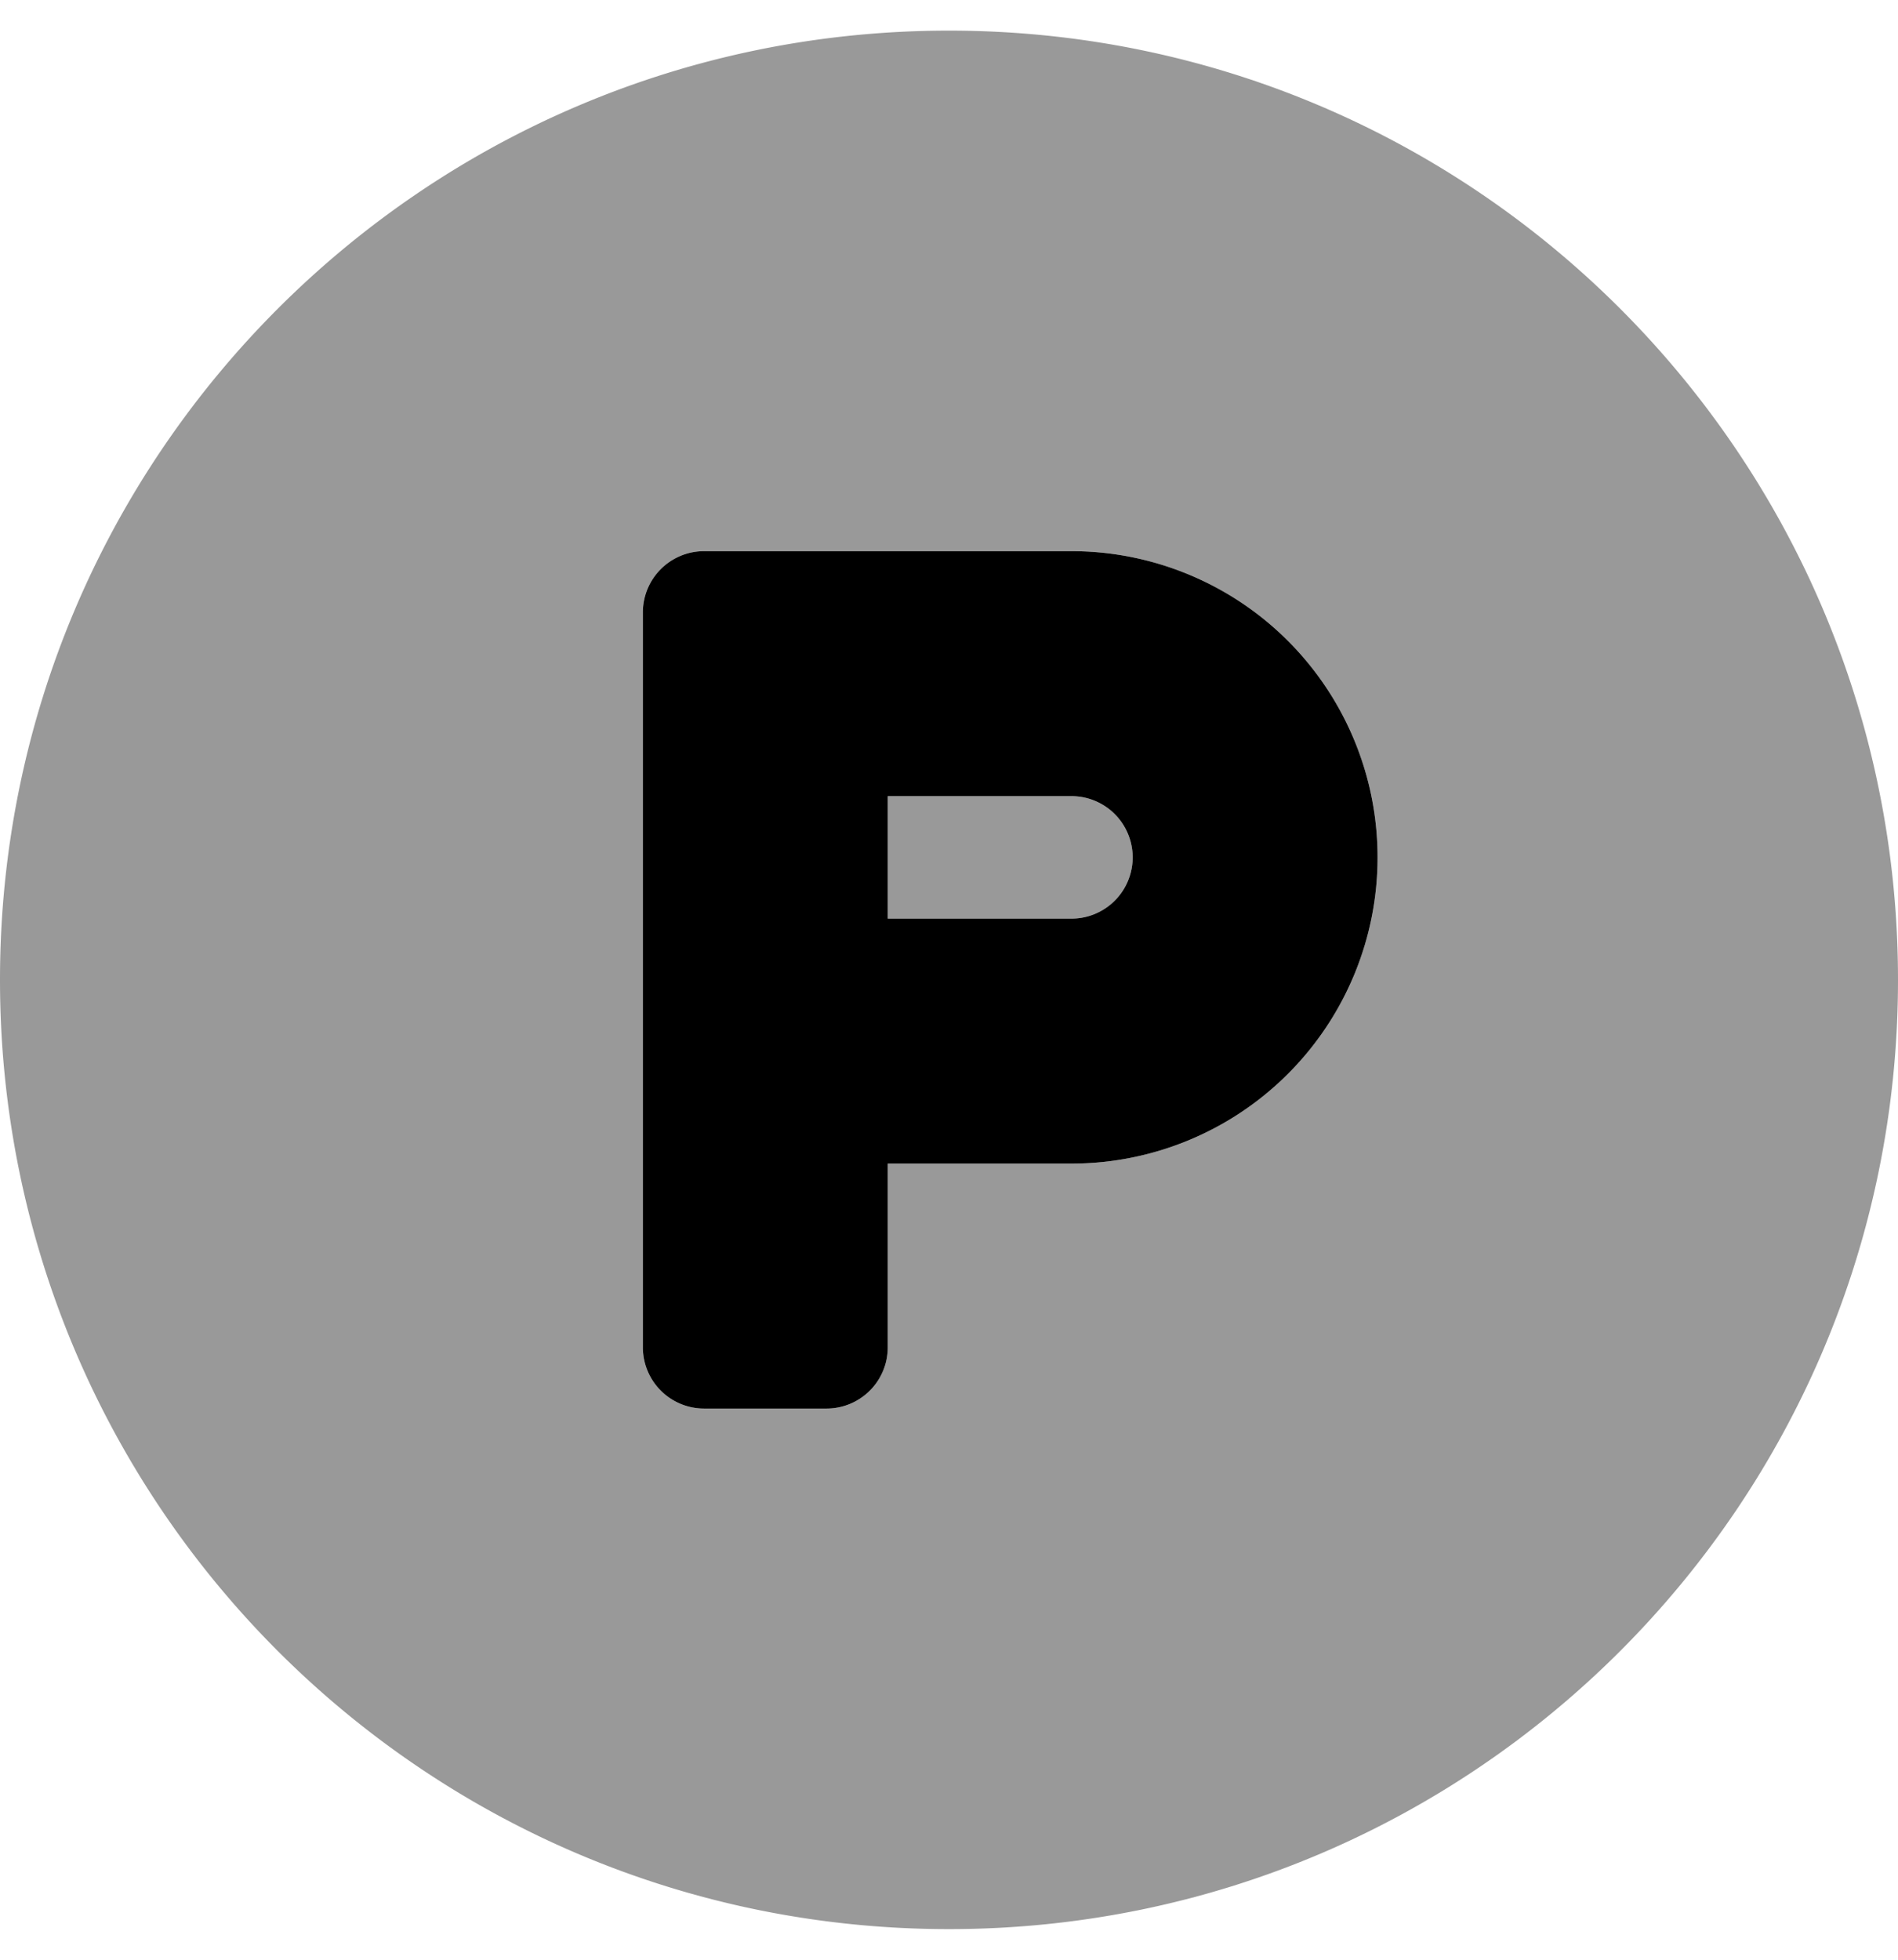
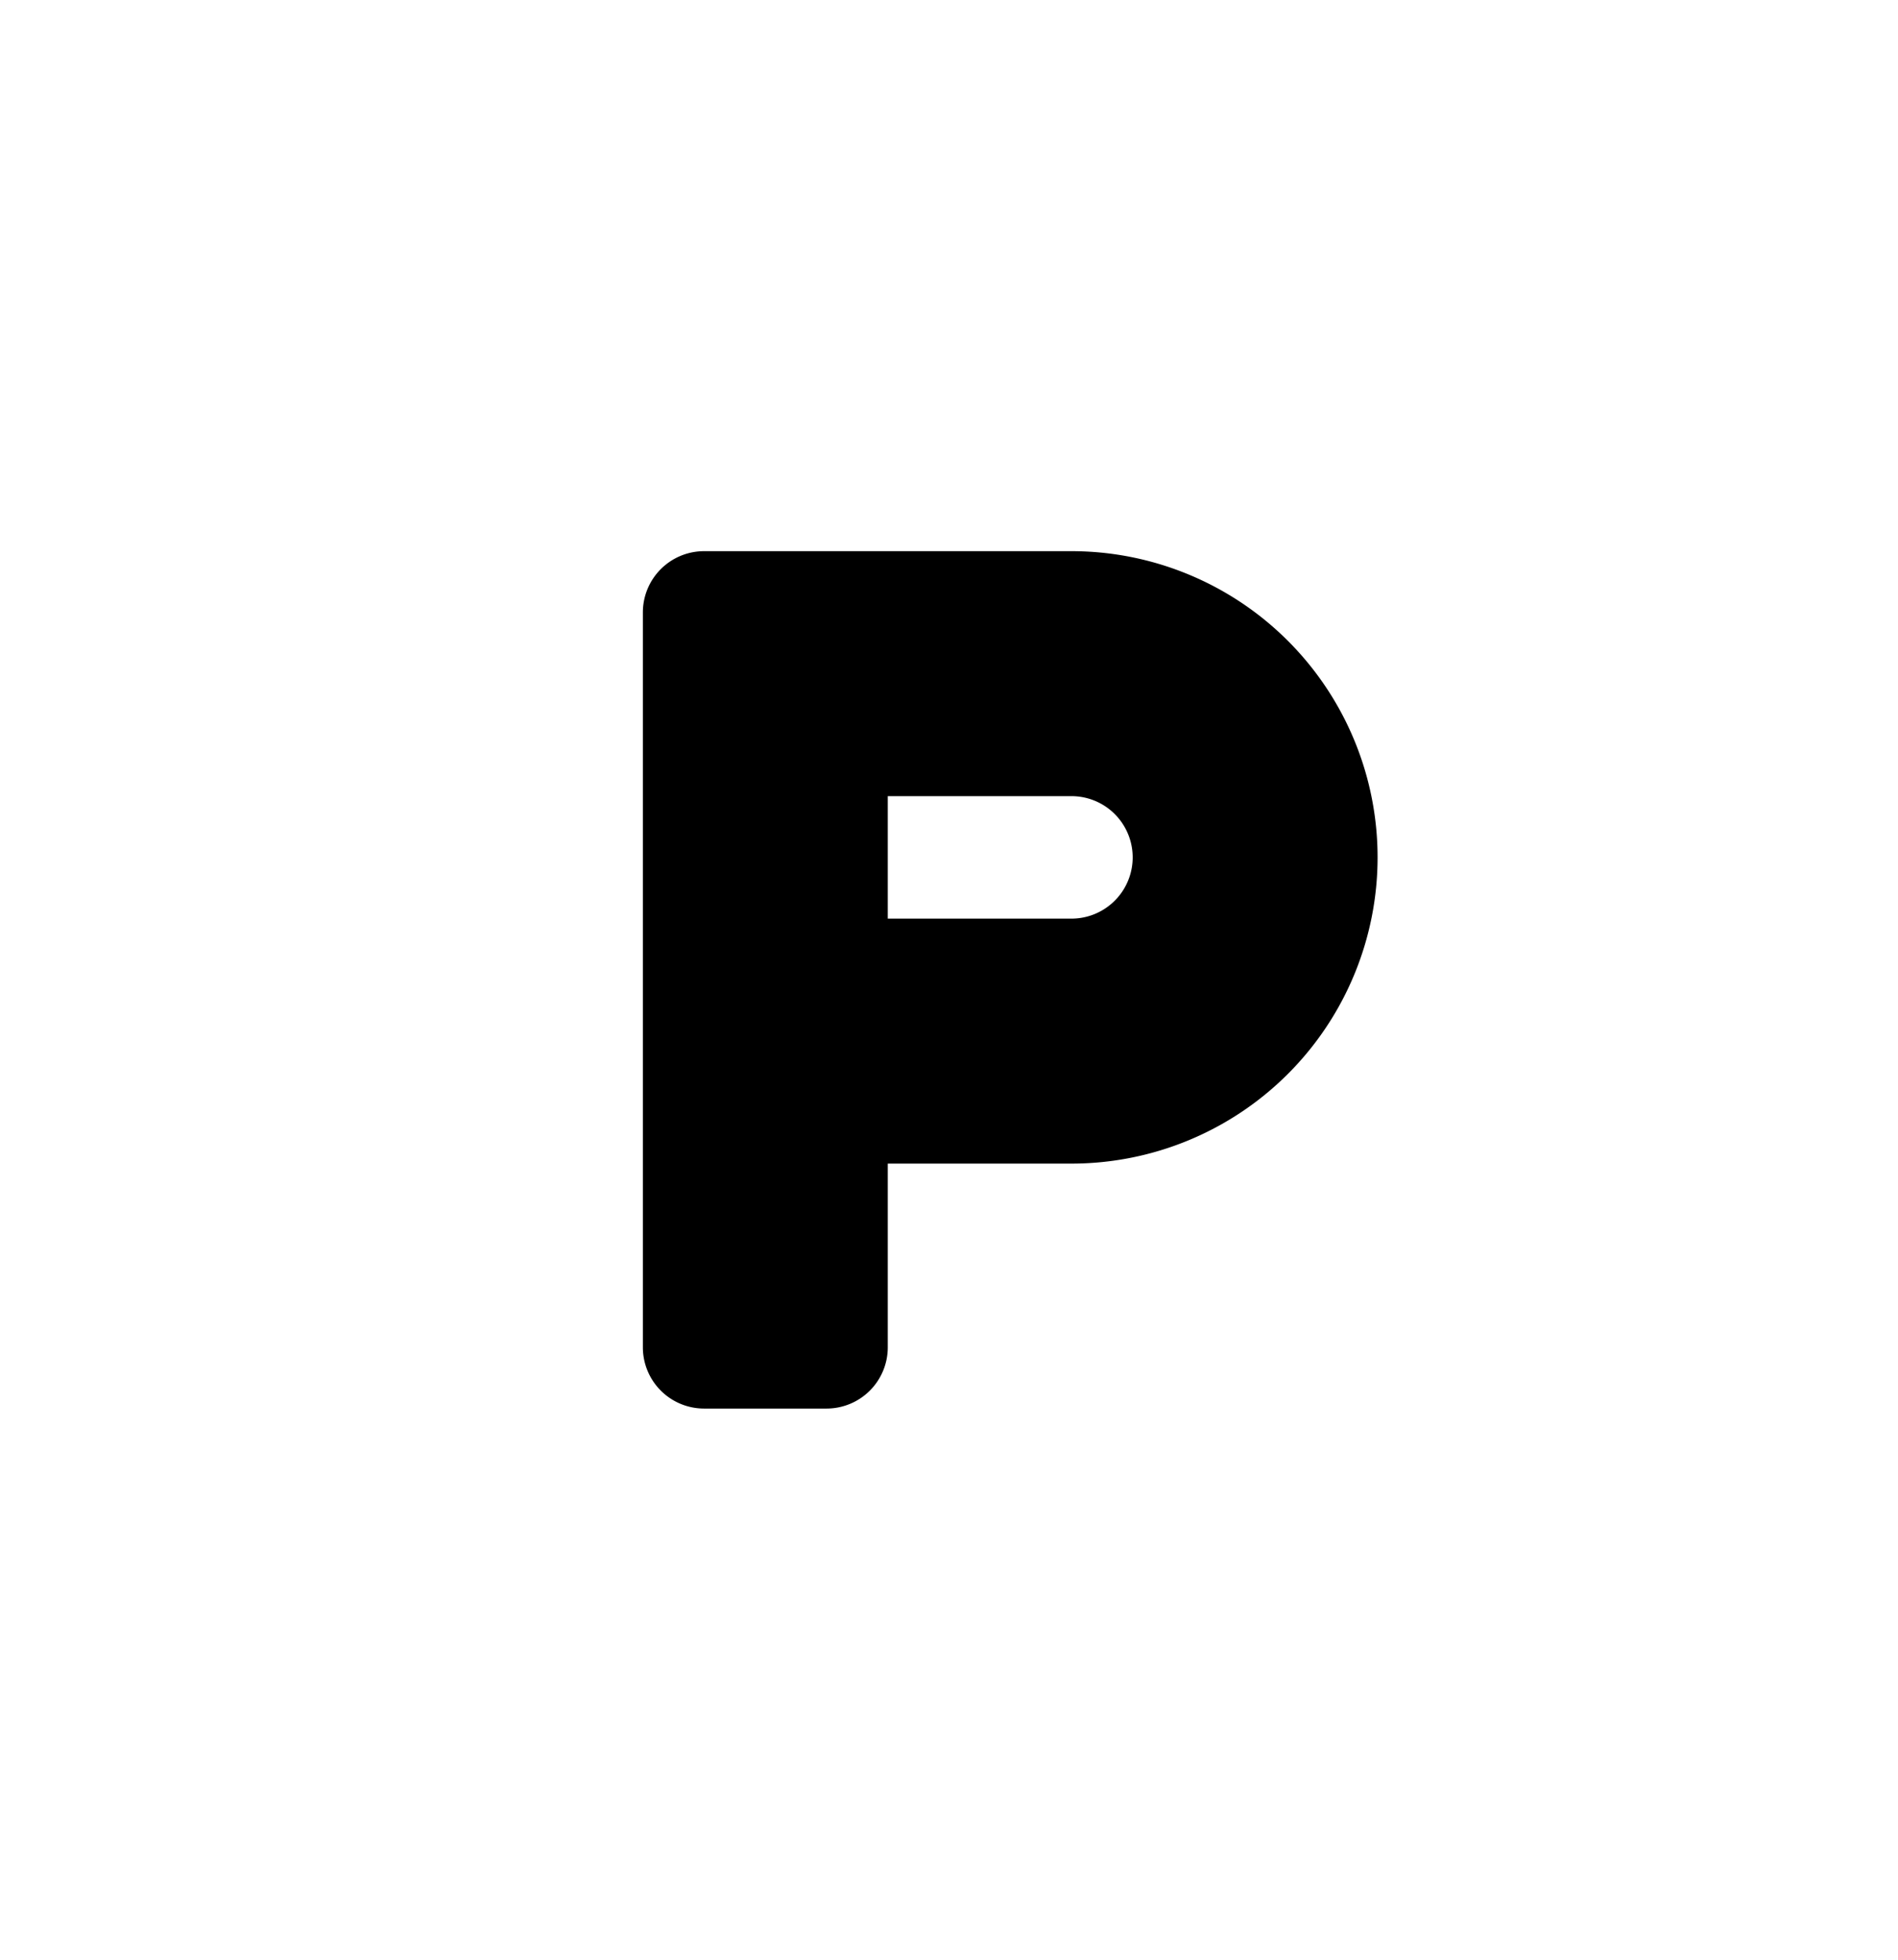
<svg xmlns="http://www.w3.org/2000/svg" viewBox="0 0 496 512">
  <defs>
    <style>.fa-secondary{opacity:.4}</style>
  </defs>
-   <path d="M280,208H232v32h48a16,16,0,0,0,0-32ZM248,8C111,8,0,119,0,256S111,504,248,504,496,393,496,256,385,8,248,8Zm32,296H232v48a16,16,0,0,1-16,16H184a16,16,0,0,1-16-16V160a16,16,0,0,1,16-16h96a80,80,0,0,1,0,160Z" class="fa-secondary" />
  <path d="M280,144H184a16,16,0,0,0-16,16V352a16,16,0,0,0,16,16h32a16,16,0,0,0,16-16V304h48a80,80,0,0,0,0-160Zm0,96H232V208h48a16,16,0,0,1,0,32Z" class="fa-primary" />
</svg>